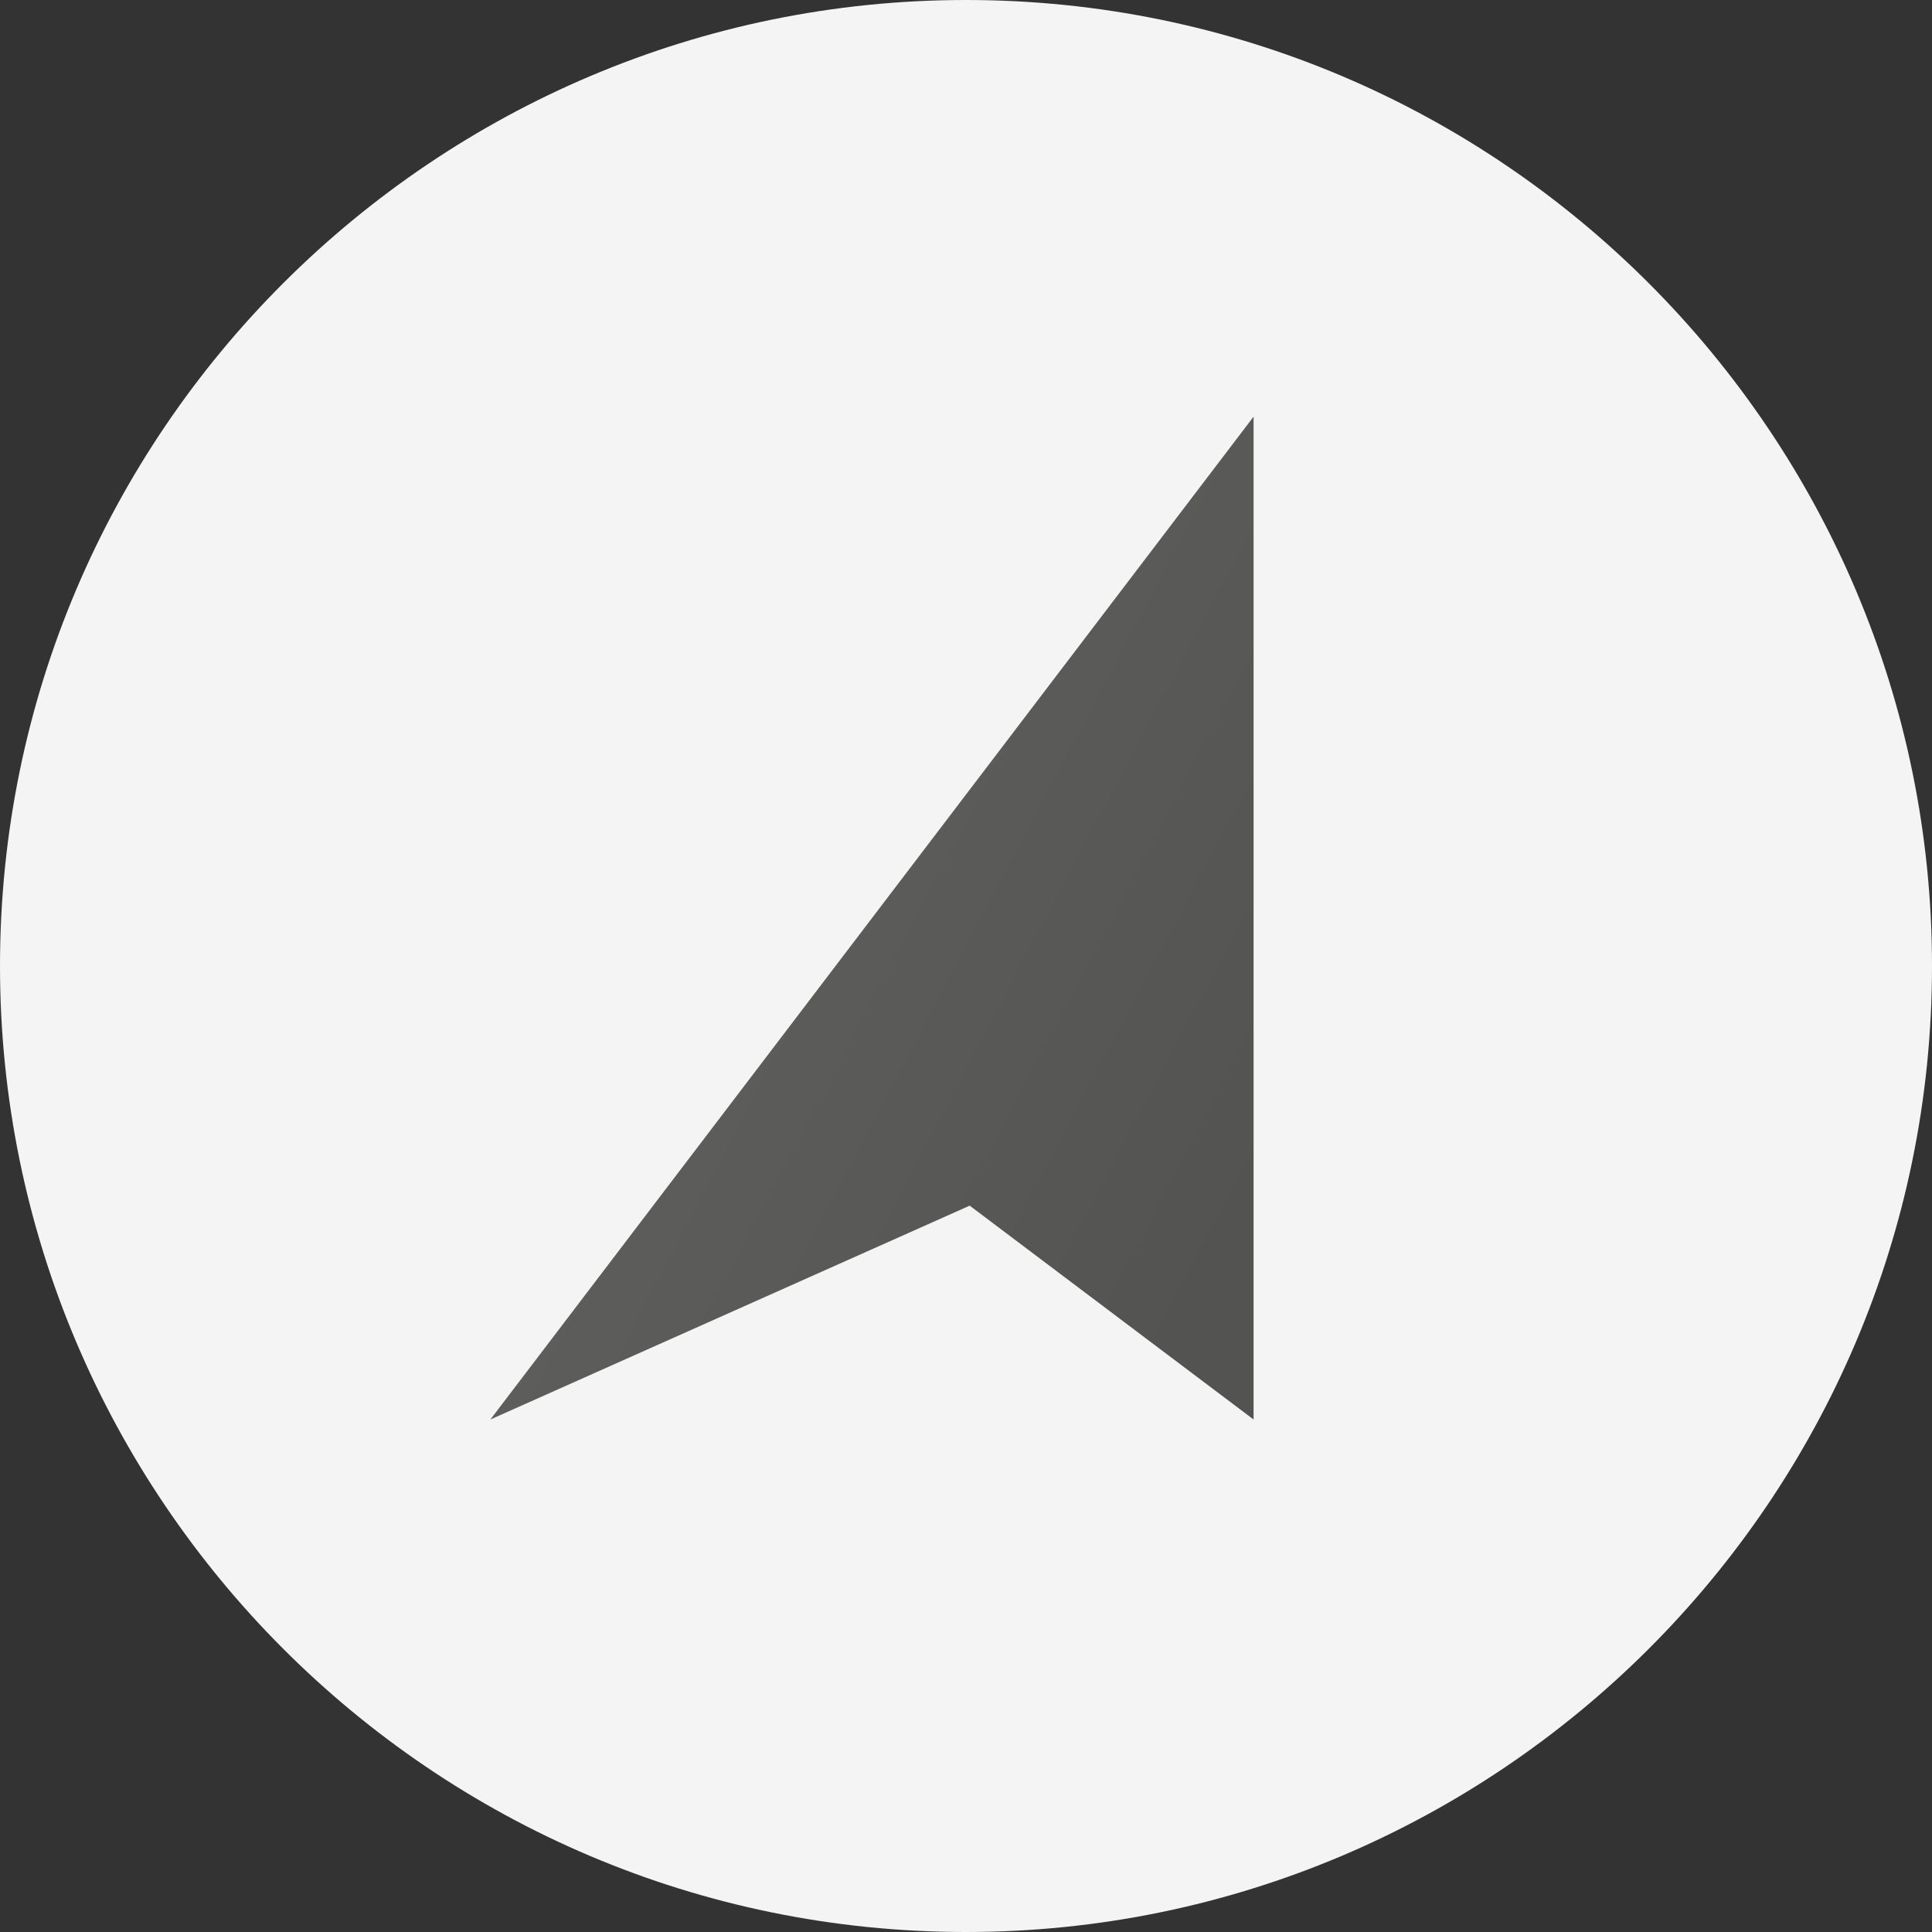
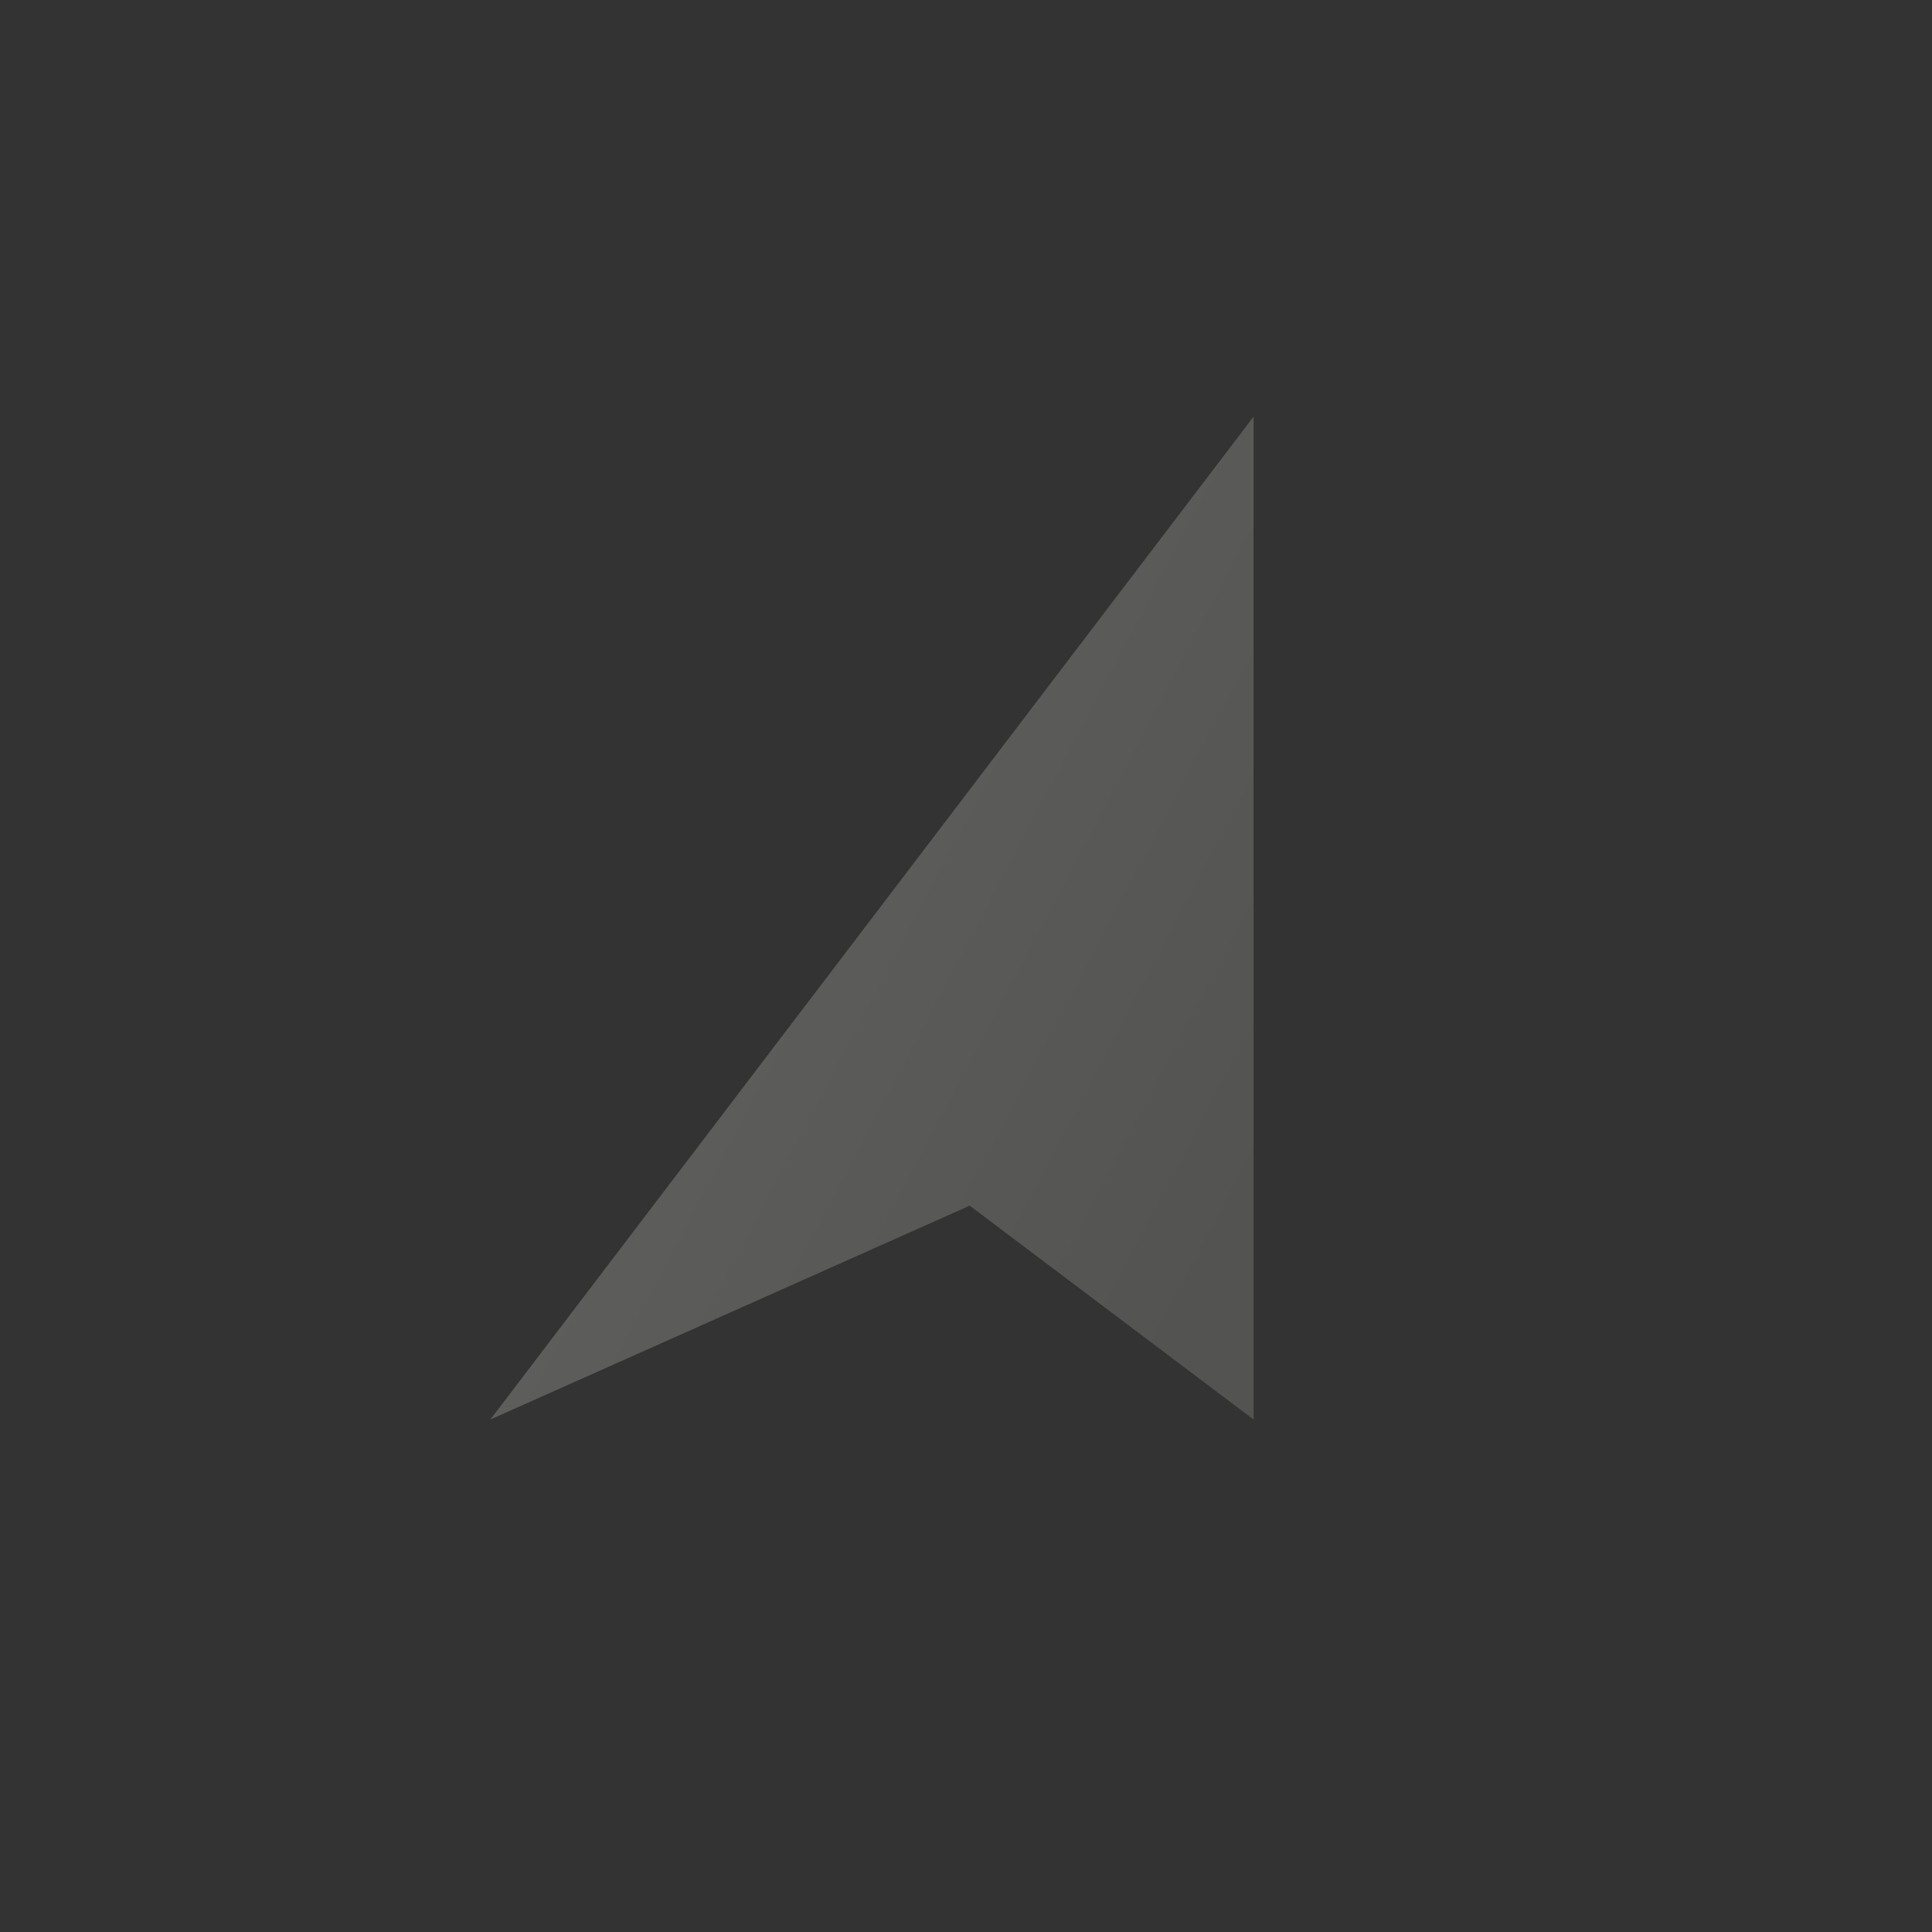
<svg xmlns="http://www.w3.org/2000/svg" id="Camada_1" viewBox="0 0 52.4 52.4">
  <rect x="0" y="0" width="52.4" height="52.4" fill="#333333" stroke="none" />
  <defs>
    <style>      .st0 {        fill: url(#Gradiente_sem_nome_16);      }      .st1 {        fill: #f4f4f4;      }    </style>
    <linearGradient id="Gradiente_sem_nome_16" data-name="Gradiente sem nome 16" x1="15.5" y1="20.6" x2="35" y2="30.9" gradientUnits="userSpaceOnUse">
      <stop offset="0" stop-color="#616260" />
      <stop offset="1" stop-color="#535452" />
    </linearGradient>
  </defs>
-   <path class="st1" d="M26.2,0h0C40.7,0,52.4,11.8,52.4,26.2h0c0,14.5-11.8,26.2-26.2,26.2h0C11.7,52.4,0,40.6,0,26.2h0C0,11.7,11.8,0,26.2,0Z" />
  <polygon class="st0" points="13.3 38.5 34 11.3 34 38.5 26.3 32.7 13.3 38.5" />
</svg>